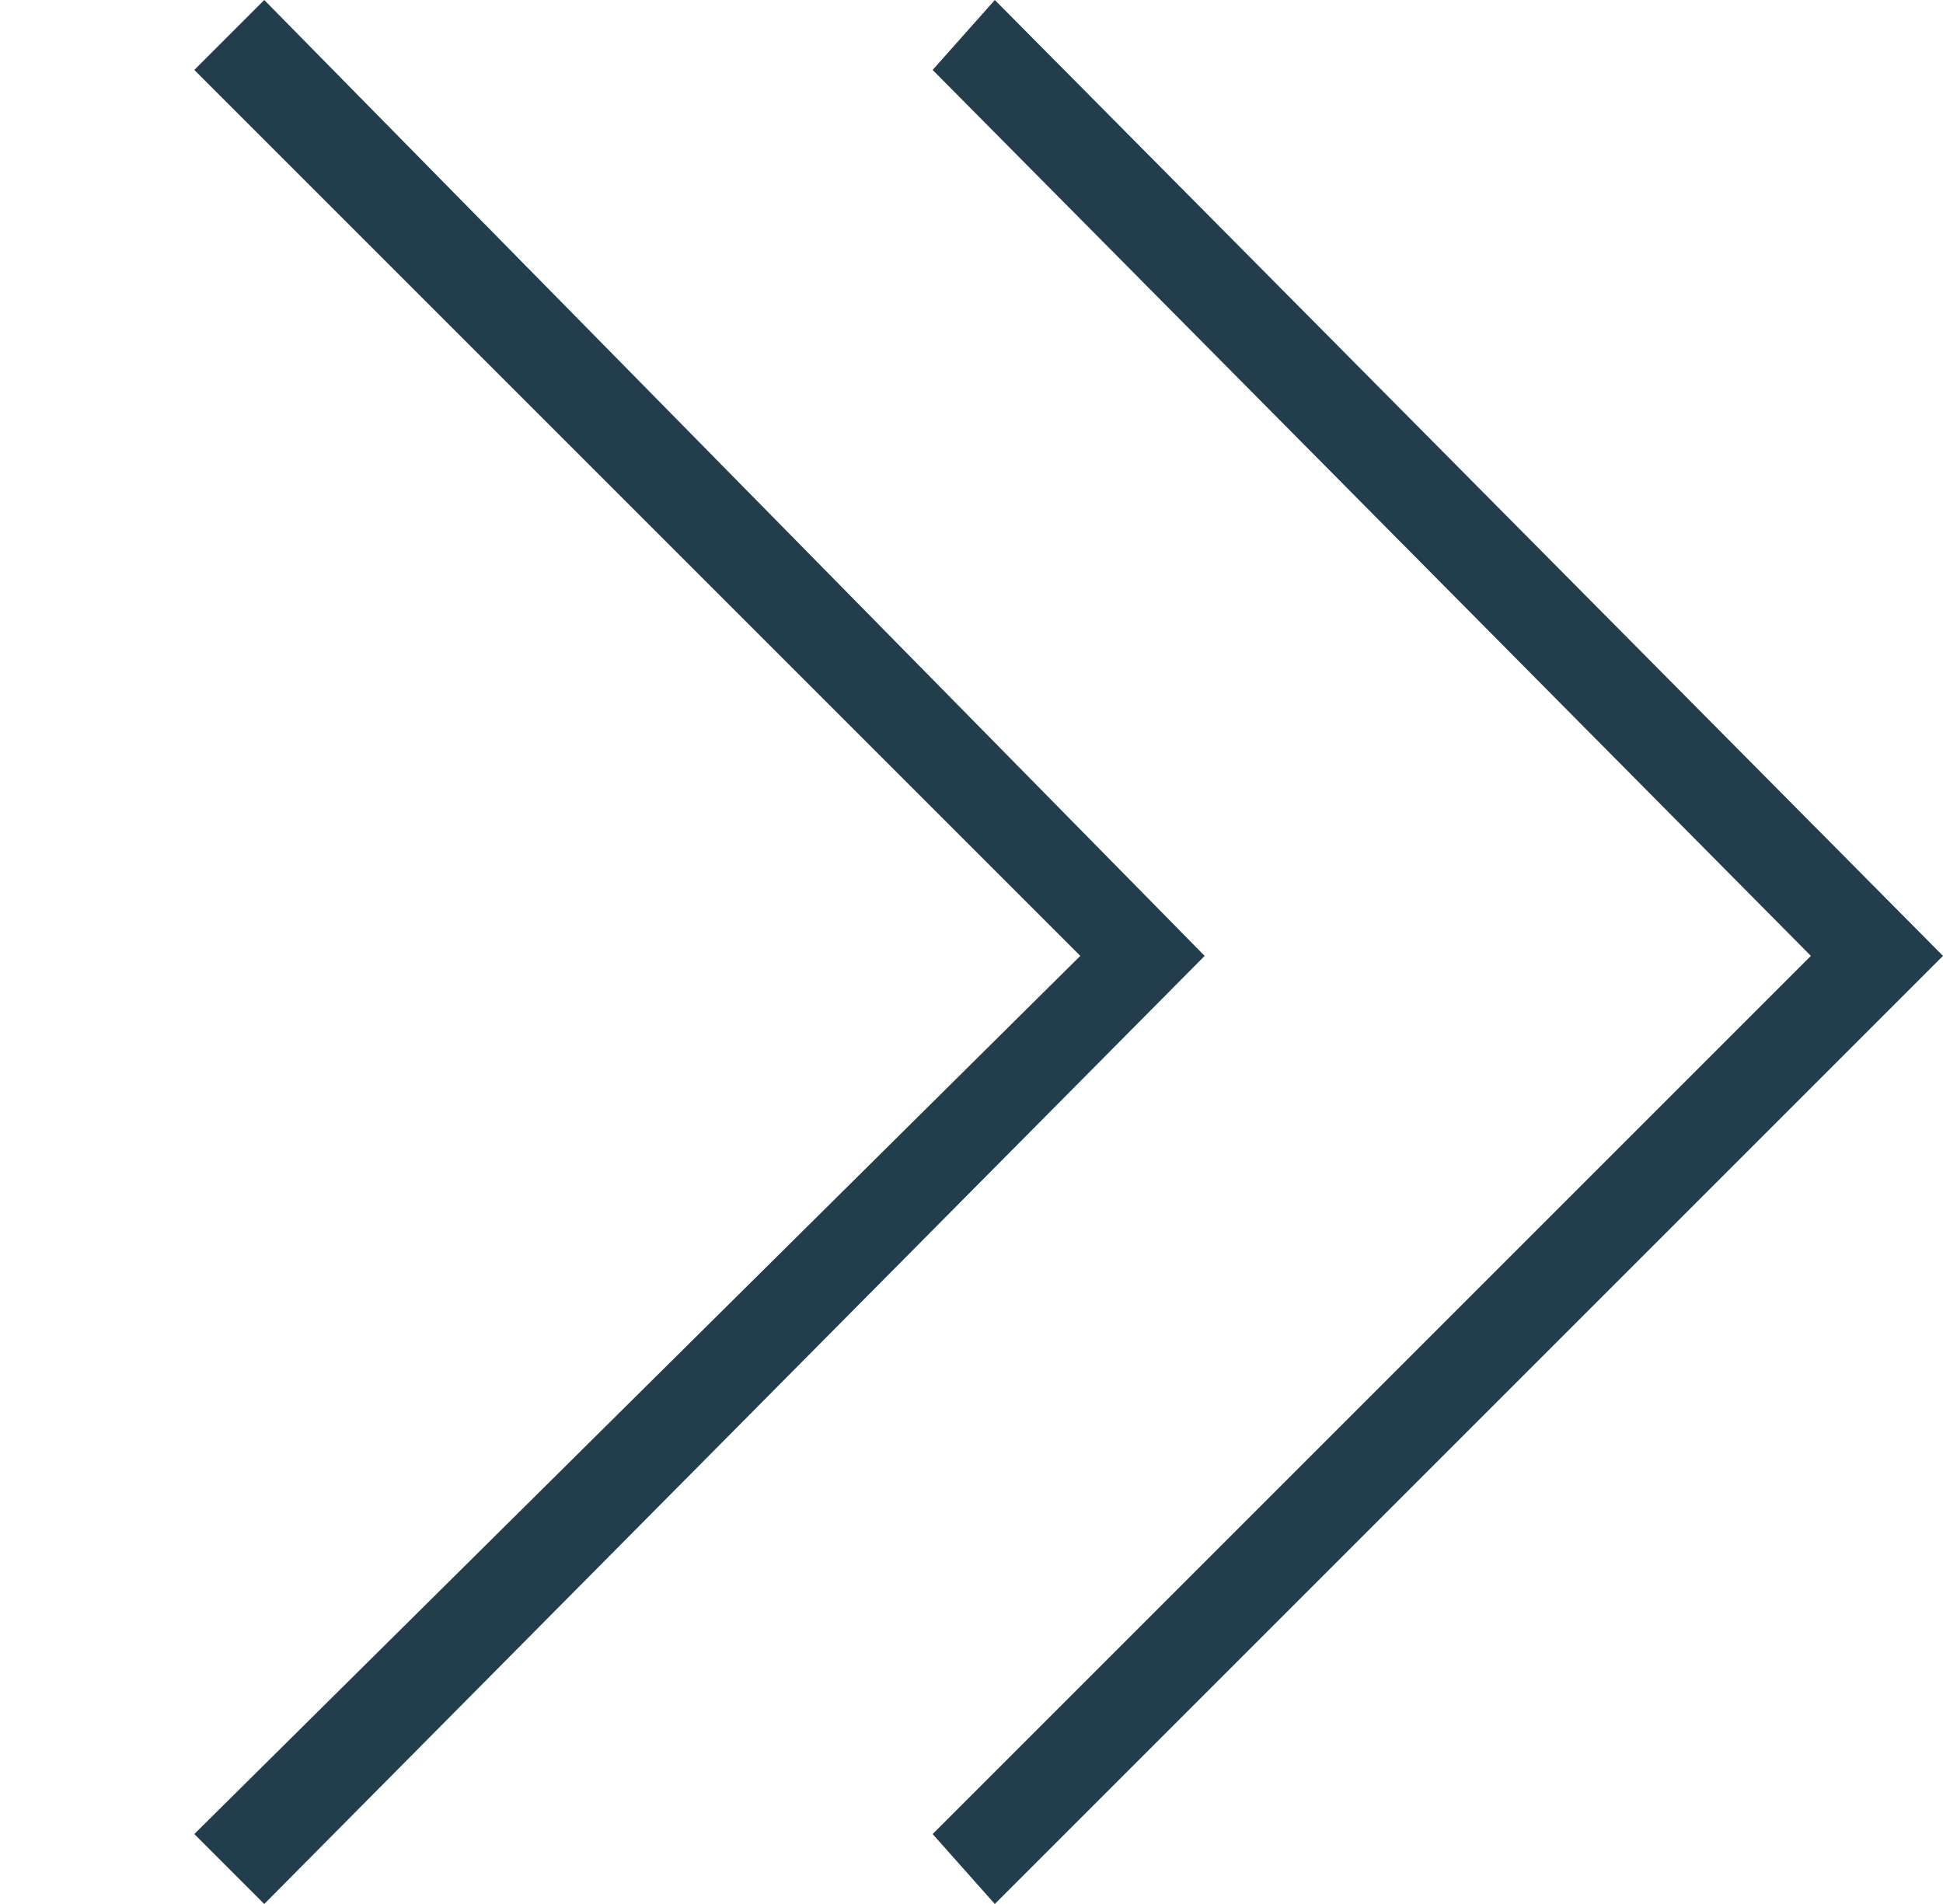
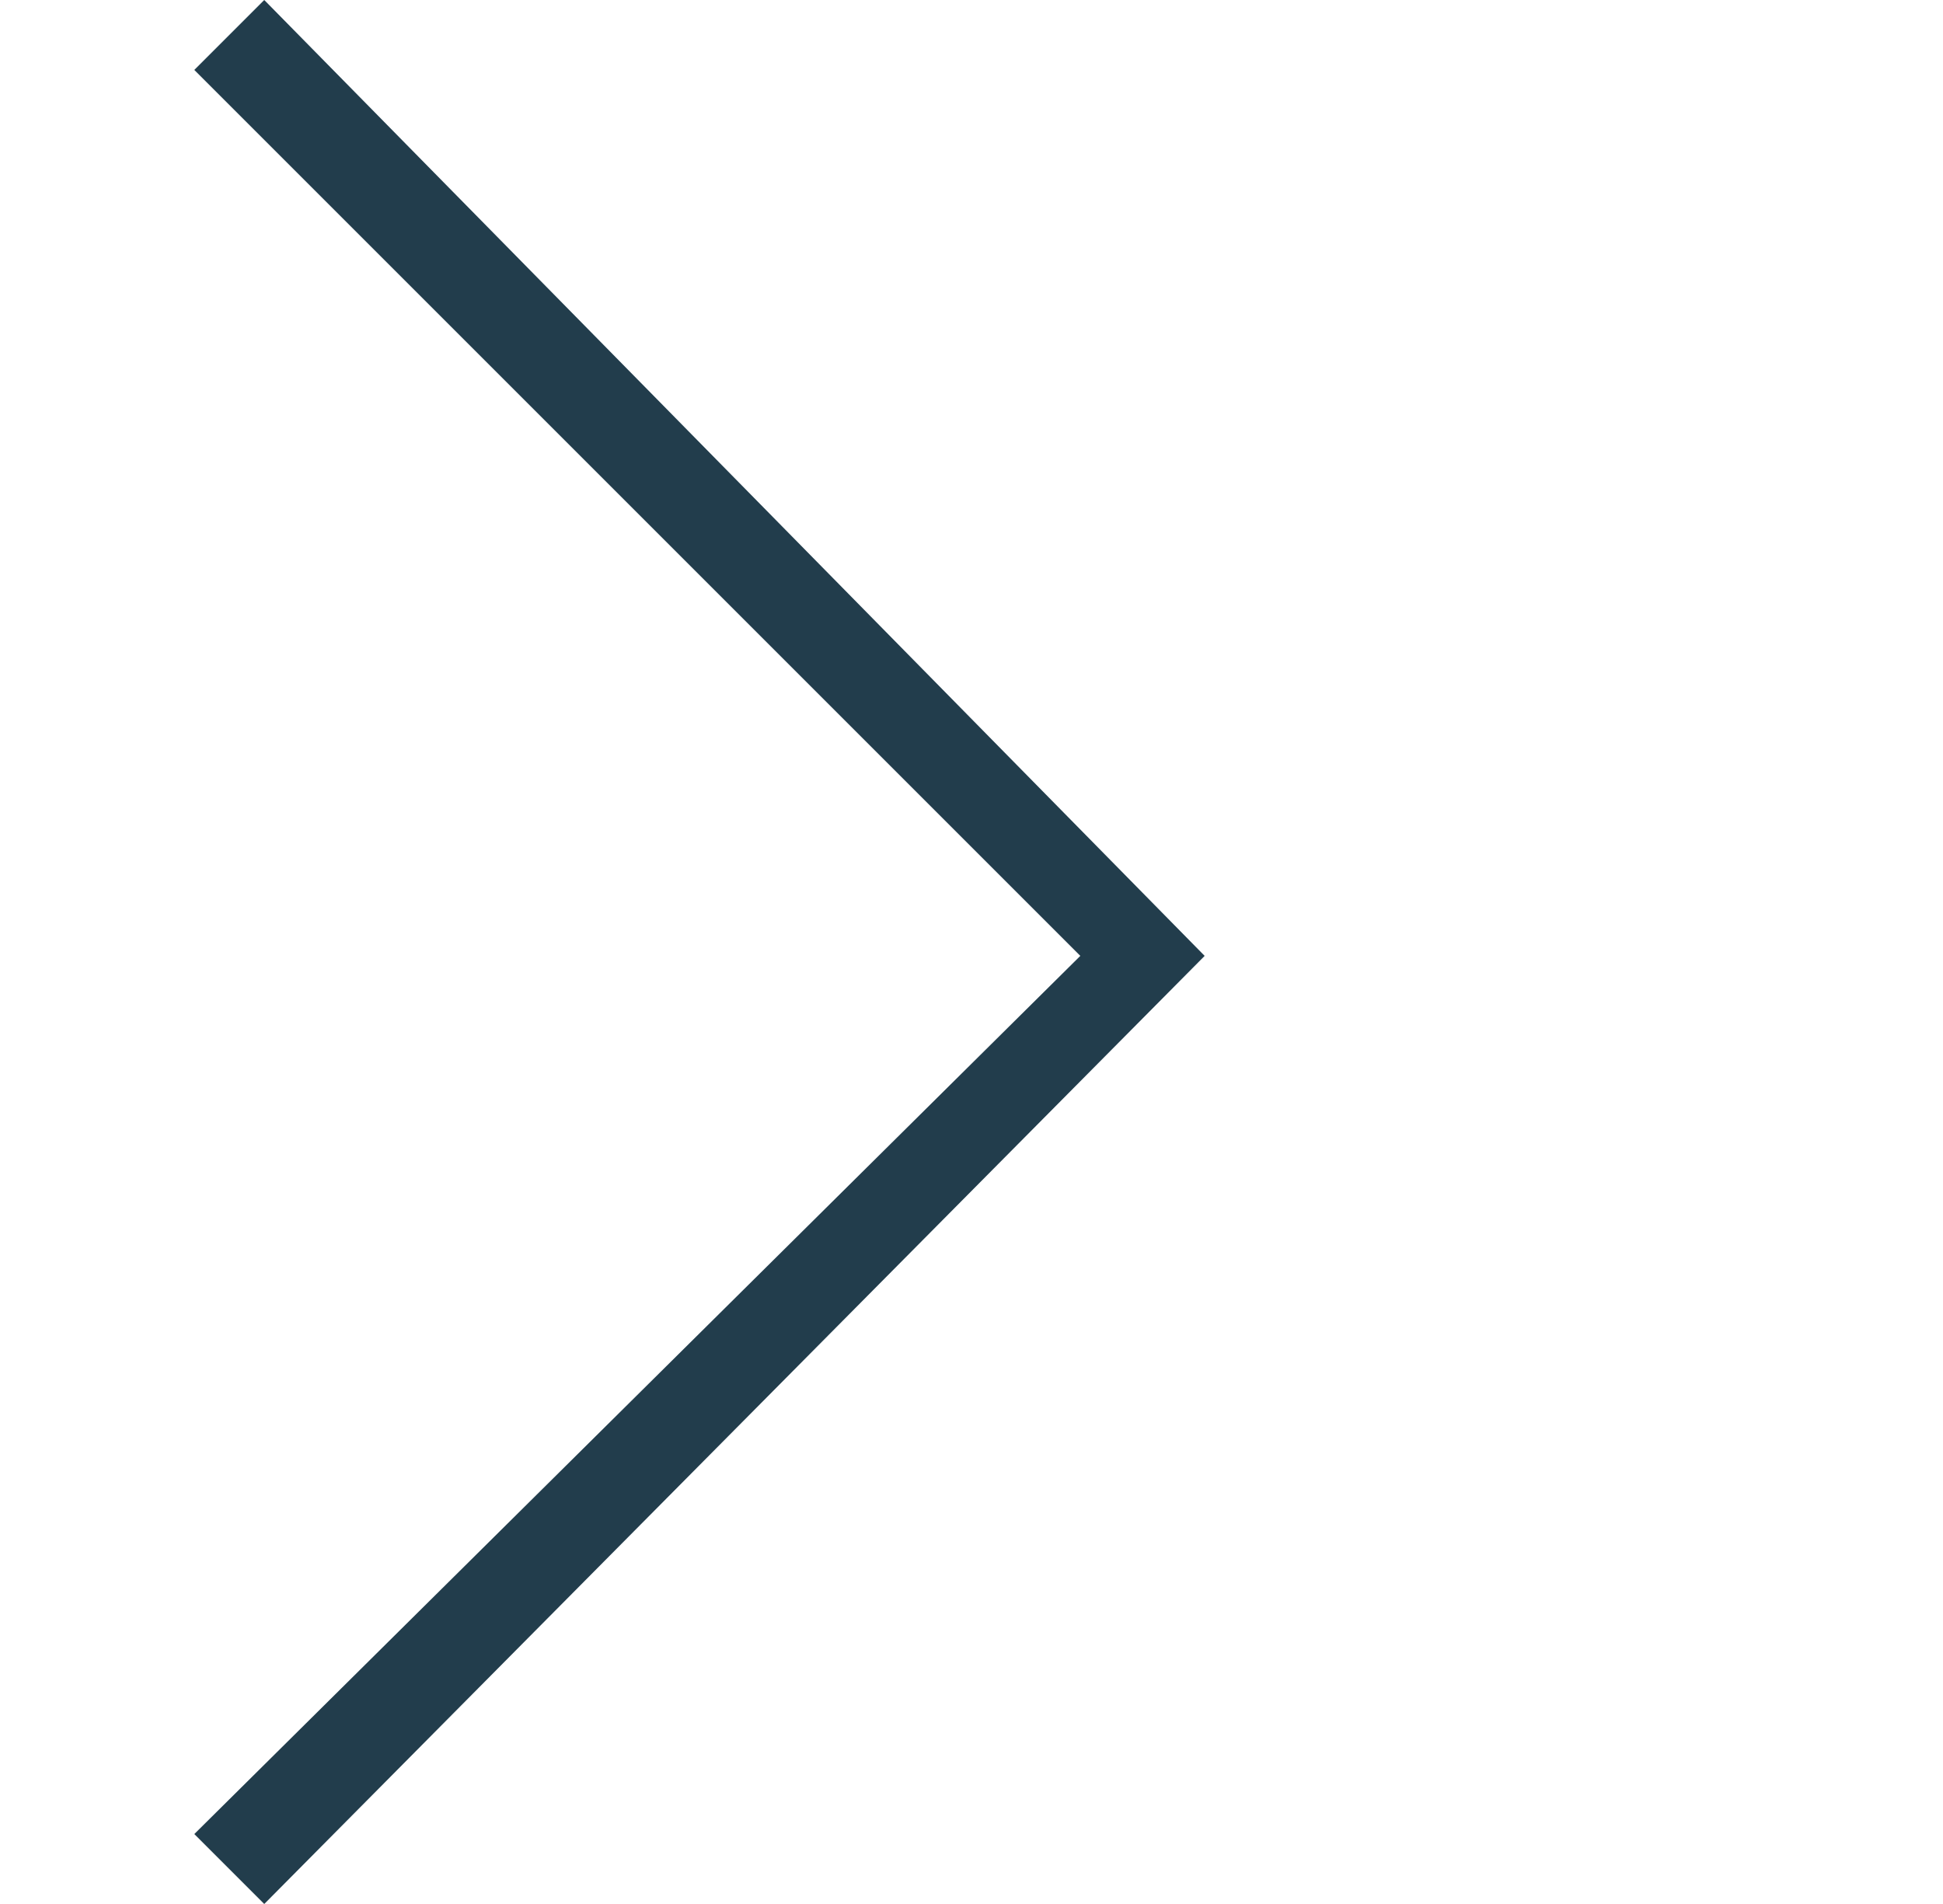
<svg xmlns="http://www.w3.org/2000/svg" version="1.1" id="Layer_3" x="0px" y="0px" viewBox="-293 384.5 25 24.5" enable-background="new -293 384.5 25 24.5" xml:space="preserve">
  <g>
    <g>
      <g>
-         <polygon fill="#223D4C" points="-281,385.4 -280.2,384.5 -268,396.8 -280.2,409 -281,408.1 -269.7,396.8    " />
-       </g>
+         </g>
    </g>
  </g>
  <g>
    <g>
      <g>
        <polygon fill="#223D4C" points="-290.5,385.4 -289.6,384.5 -277.5,396.8 -289.6,409 -290.5,408.1 -279.1,396.8    " />
      </g>
    </g>
  </g>
</svg>